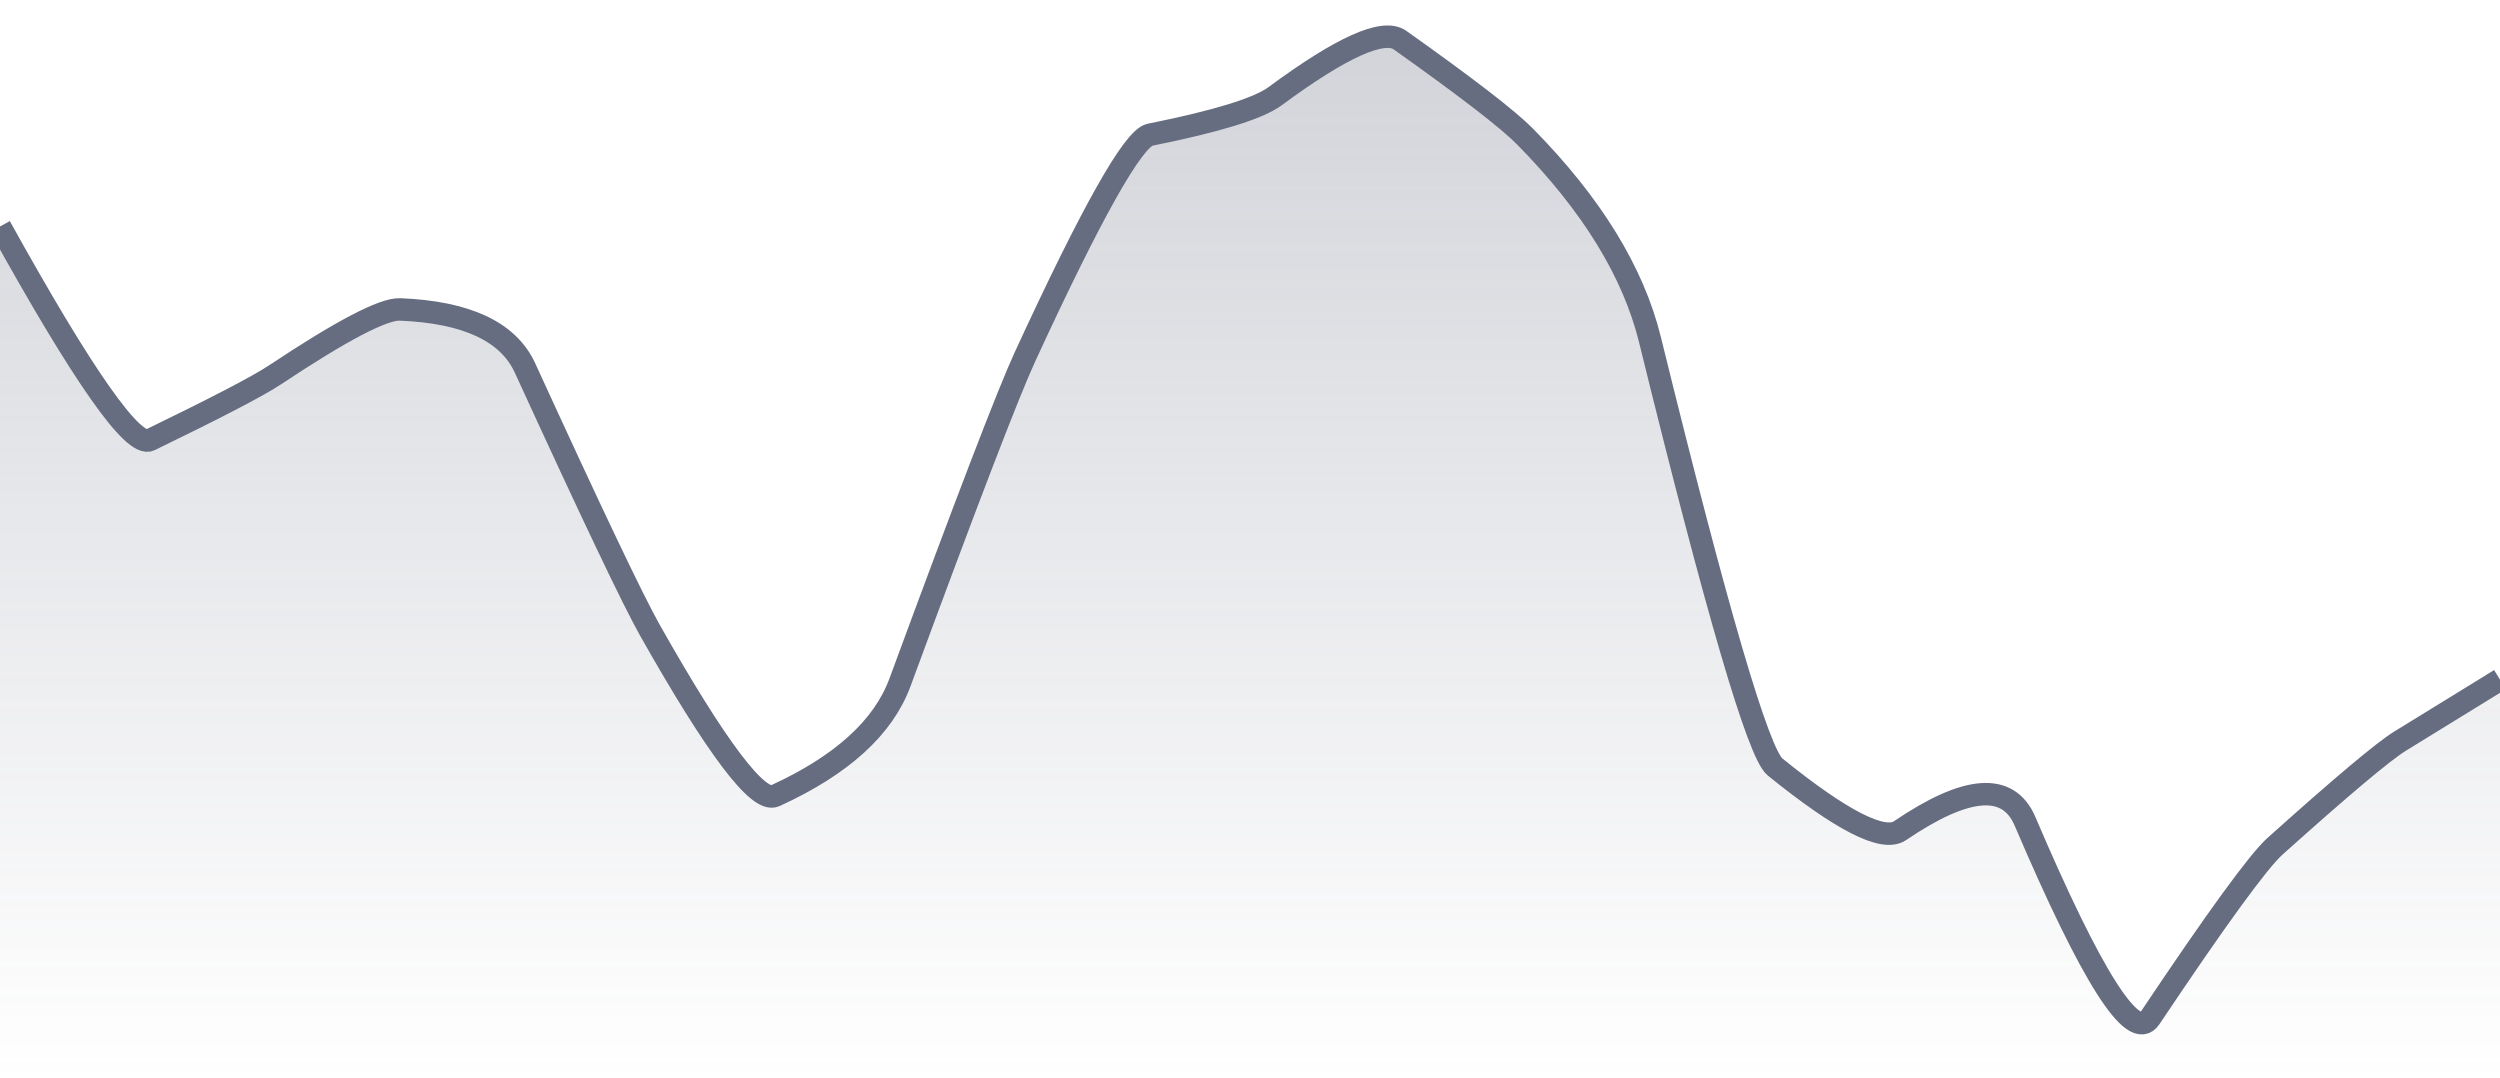
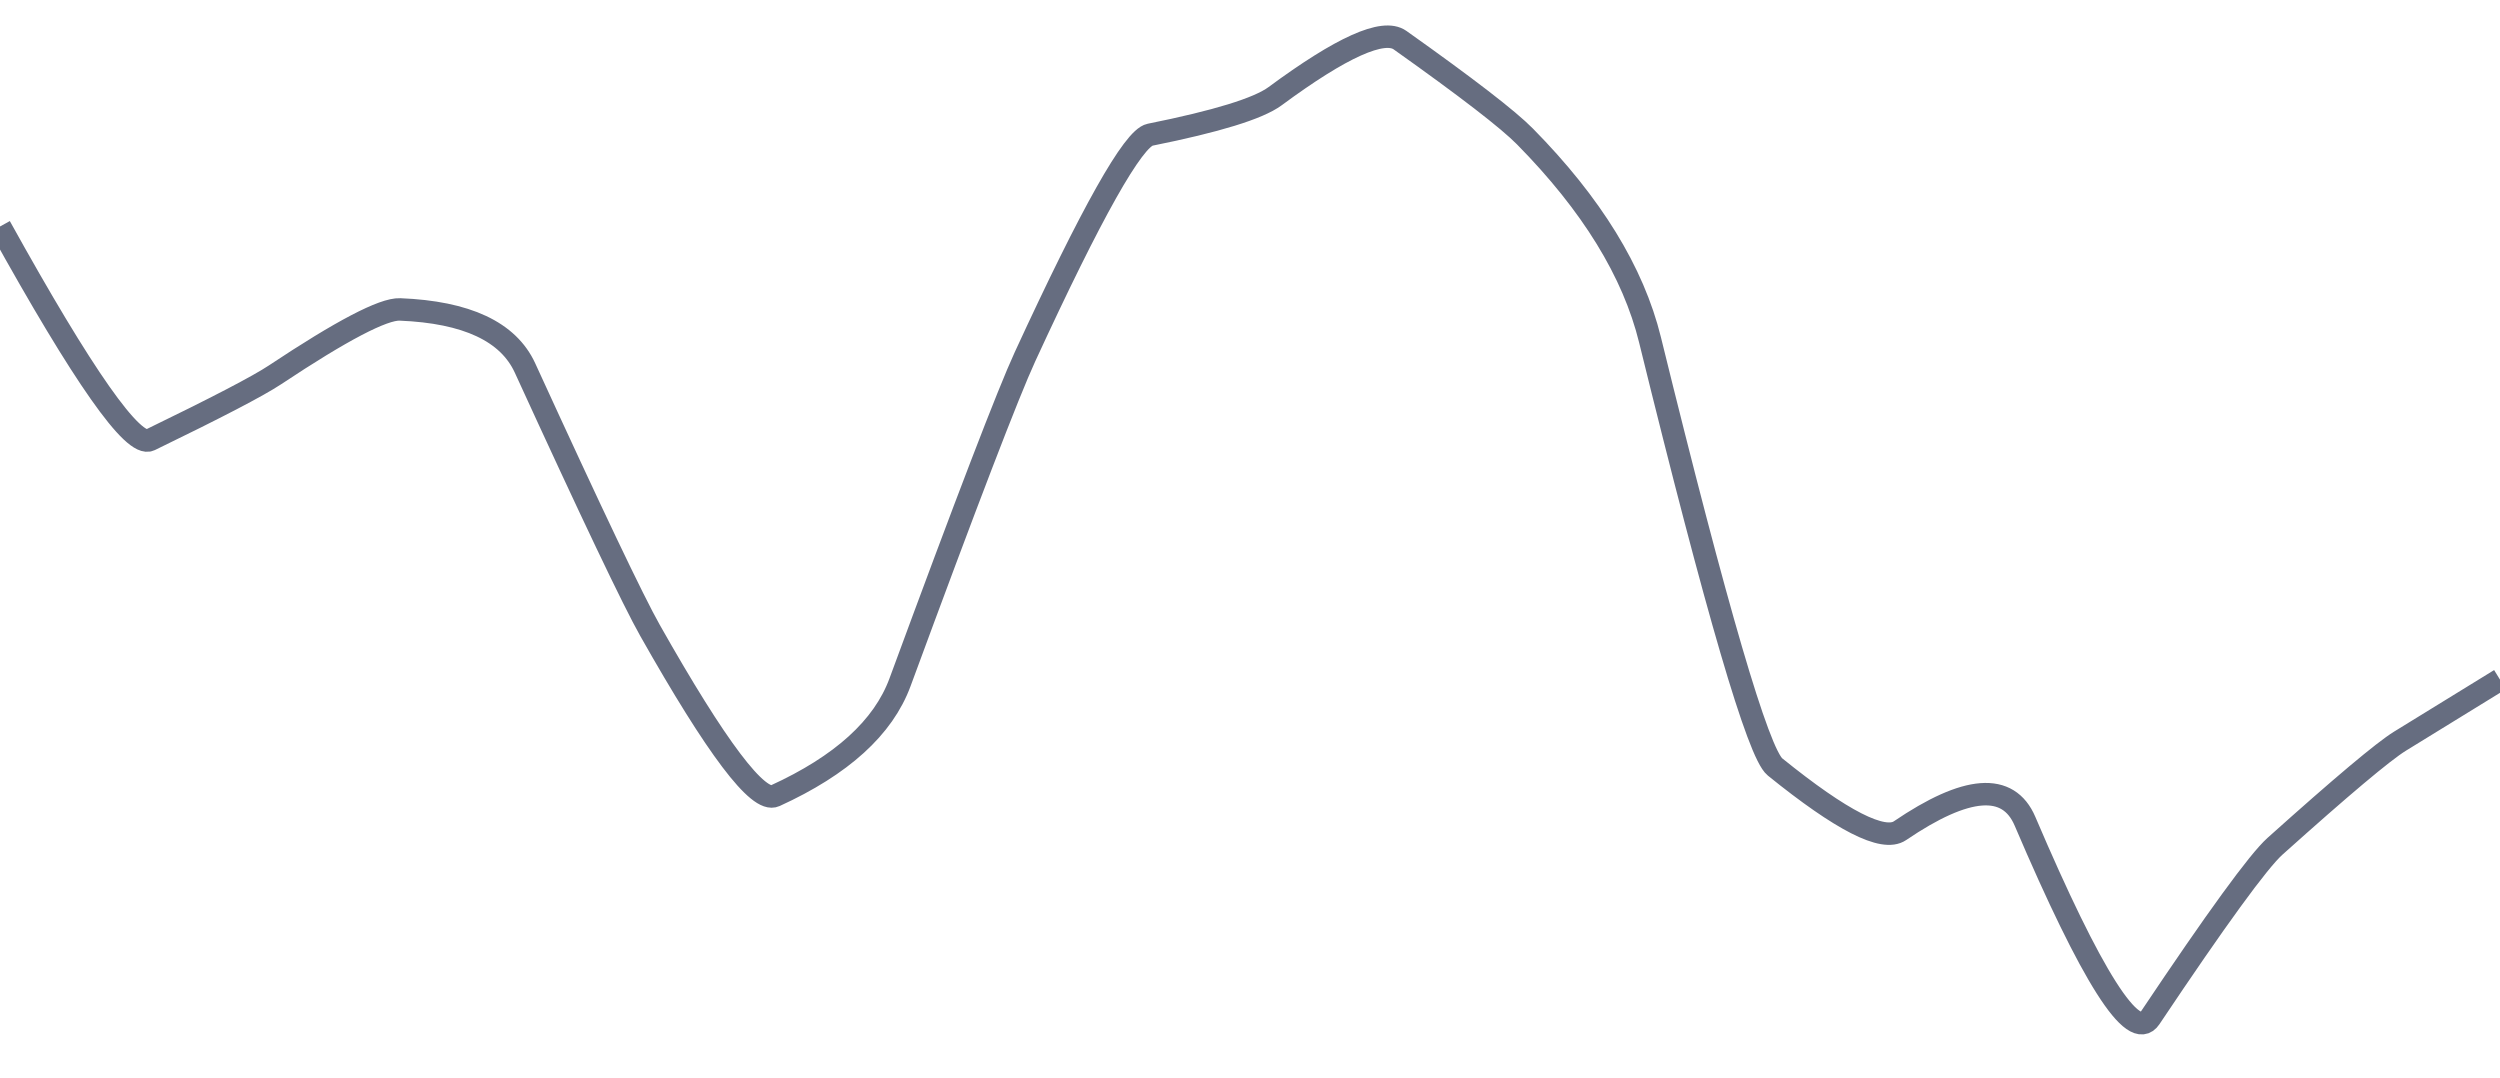
<svg xmlns="http://www.w3.org/2000/svg" viewBox="0 0 167 72" width="167" height="72">
  <defs>
    <linearGradient id="gradient" x1="0" y1="0" x2="0" y2="1">
      <stop offset="0%" stop-color="#666D80" stop-opacity="0.3" />
      <stop offset="100%" stop-color="#666D80" stop-opacity="0" />
    </linearGradient>
  </defs>
-   <path d="M 0,15.13 Q 8.35,30.2 10.02,29.39 Q 16.7,26.15 18.37,25.04 Q 25.05,20.6 26.72,20.67 Q 33.4,20.94 35.07,24.58 Q 41.75,39.16 43.42,42.11 Q 50.1,53.93 51.77,53.16 Q 58.45,50.11 60.12,45.58 Q 66.8,27.45 68.47,23.83 Q 75.15,9.34 76.82,9 Q 83.5,7.66 85.17,6.43 Q 91.85,1.5 93.52,2.68 Q 100.2,7.42 101.87,9.12 Q 108.55,15.9 110.22,22.7 Q 116.9,49.88 118.57,51.23 Q 125.25,56.63 126.92,55.49 Q 133.6,50.95 135.27,54.86 Q 141.95,70.5 143.62,68.01 Q 150.3,58.03 151.97,56.53 Q 158.65,50.54 160.32,49.51 T 167,45.4 L 167,72 L 0,72 Z" fill="url(#gradient)" />
  <path d="M 0,15.13 Q 8.35,30.2 10.02,29.39 Q 16.7,26.15 18.37,25.04 Q 25.05,20.6 26.72,20.67 Q 33.4,20.94 35.07,24.58 Q 41.75,39.16 43.42,42.11 Q 50.1,53.93 51.77,53.16 Q 58.45,50.11 60.12,45.58 Q 66.8,27.45 68.47,23.83 Q 75.15,9.34 76.82,9 Q 83.5,7.66 85.17,6.43 Q 91.85,1.5 93.52,2.68 Q 100.2,7.42 101.87,9.12 Q 108.55,15.9 110.22,22.7 Q 116.9,49.88 118.57,51.23 Q 125.25,56.63 126.92,55.49 Q 133.6,50.95 135.27,54.86 Q 141.95,70.5 143.62,68.01 Q 150.3,58.03 151.97,56.53 Q 158.65,50.54 160.32,49.51 T 167,45.4" fill="none" stroke="#666D80" stroke-width="1.5" />
</svg>